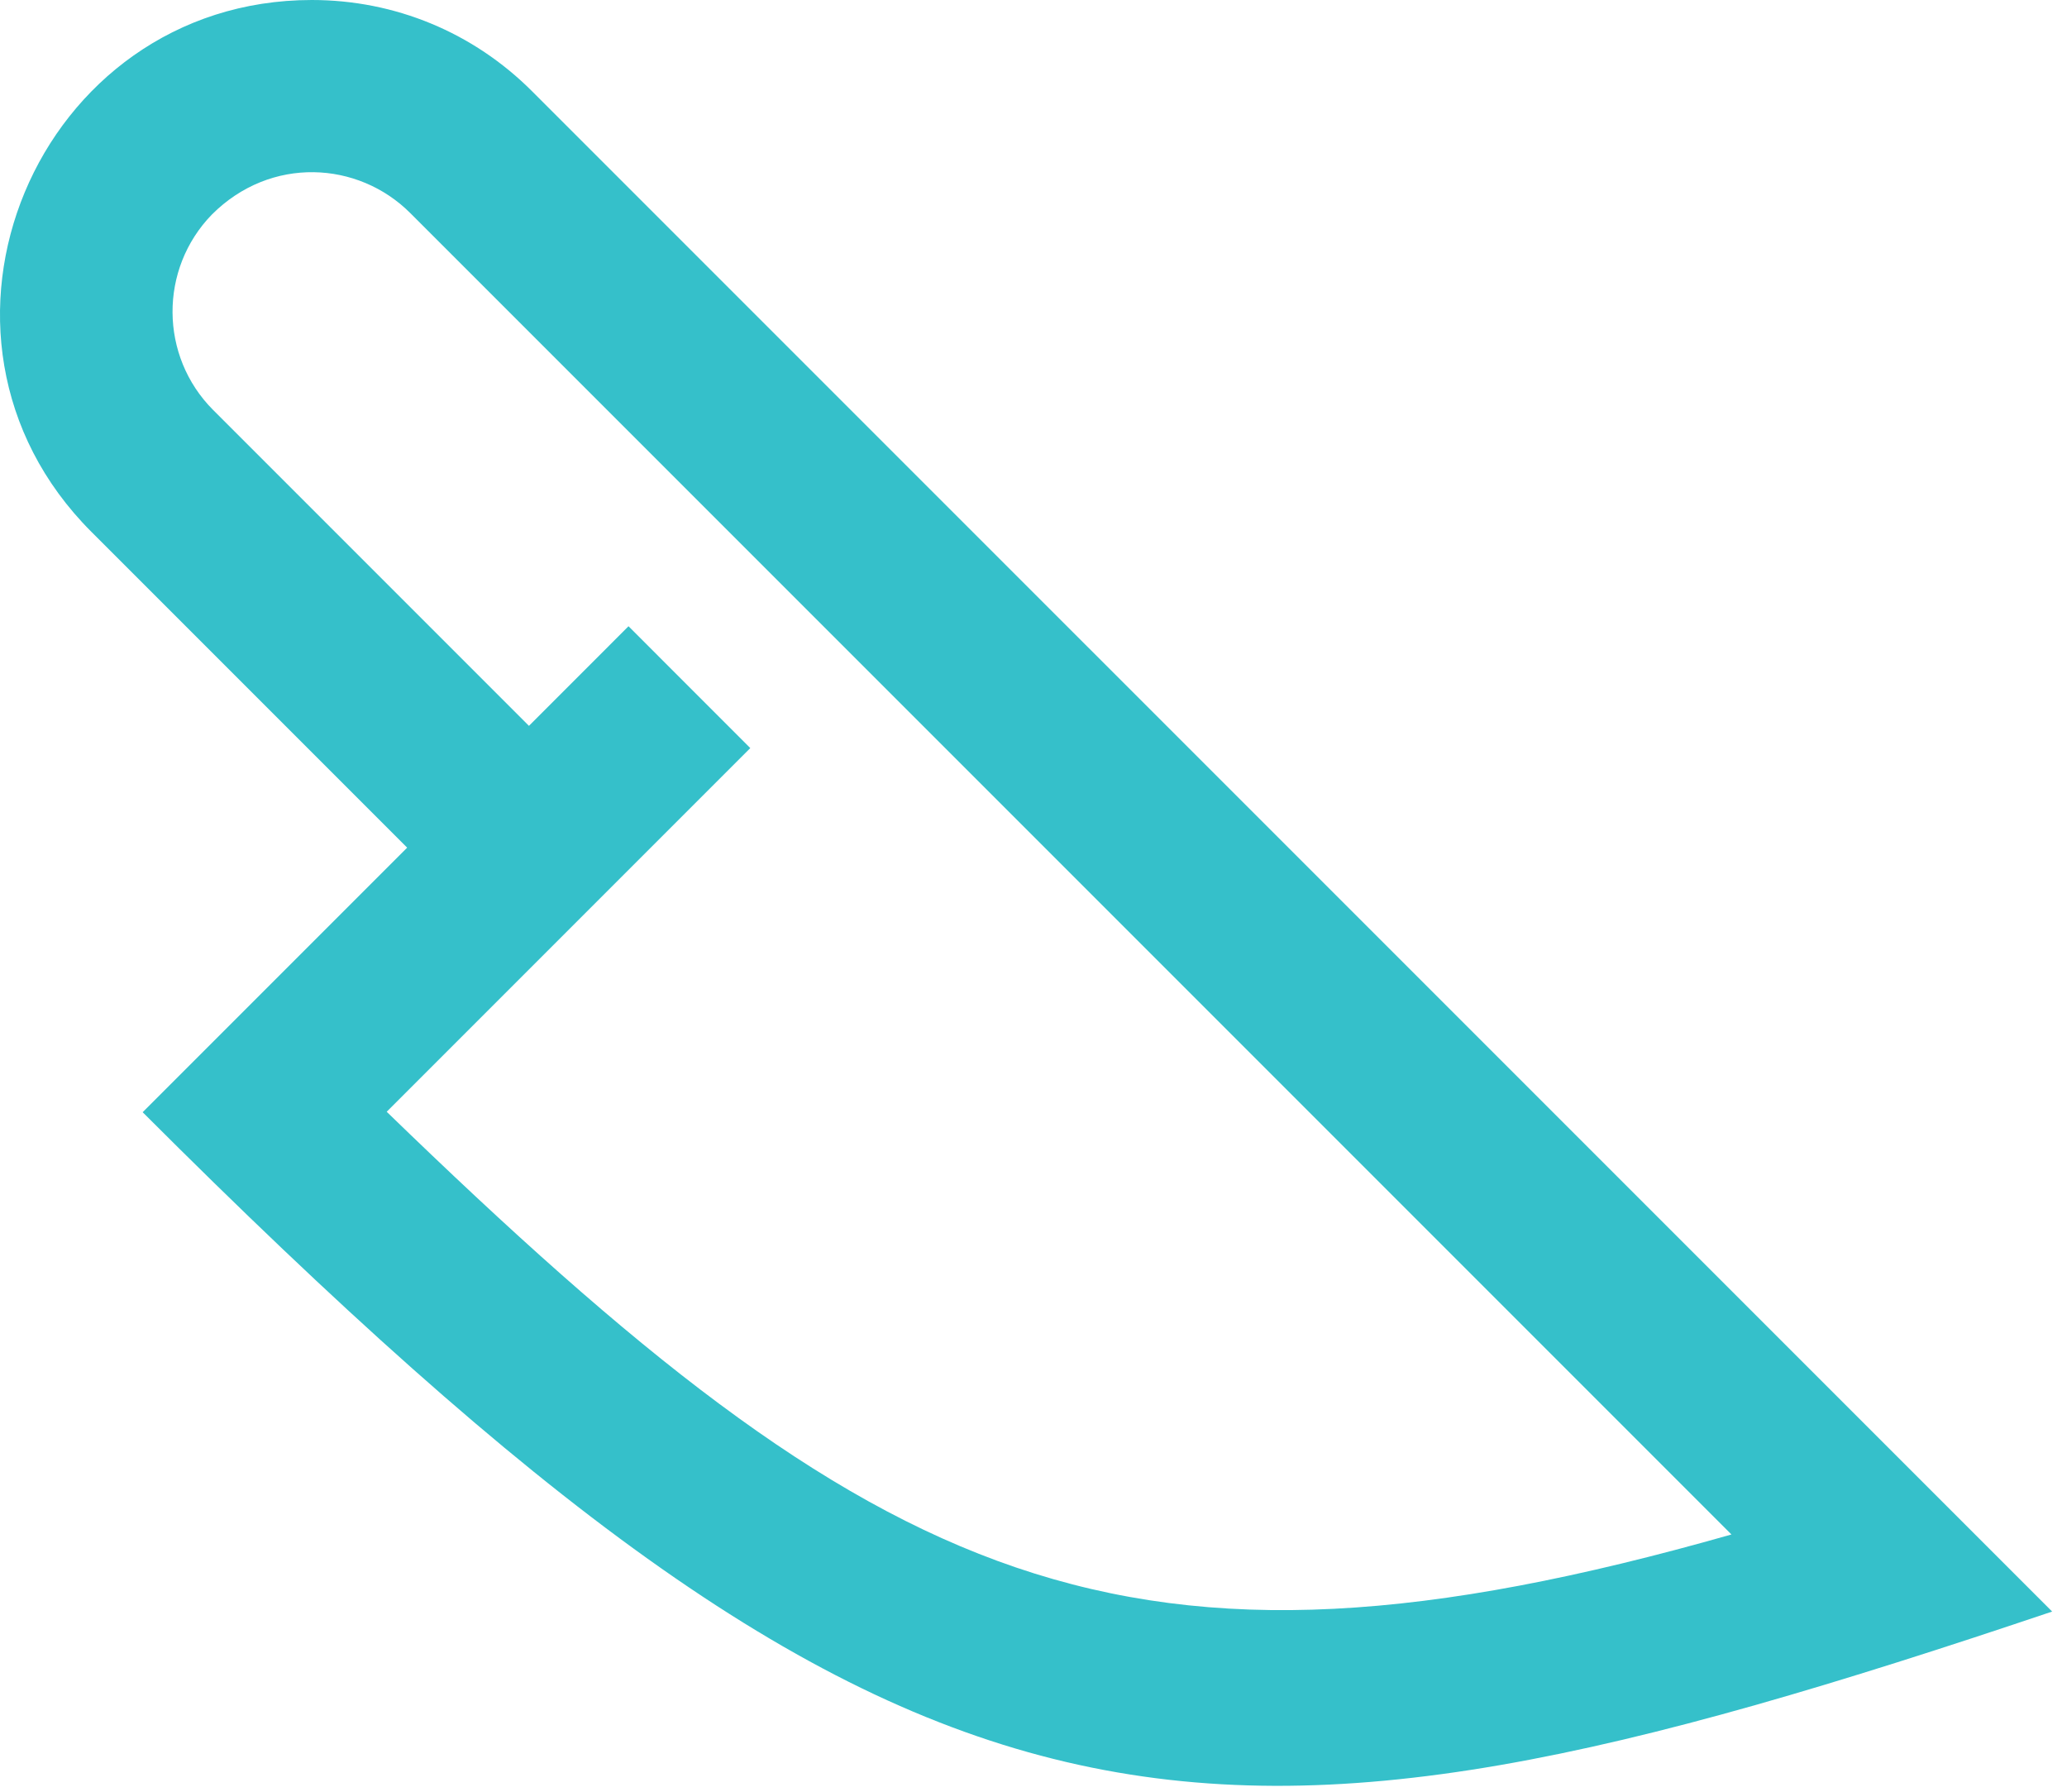
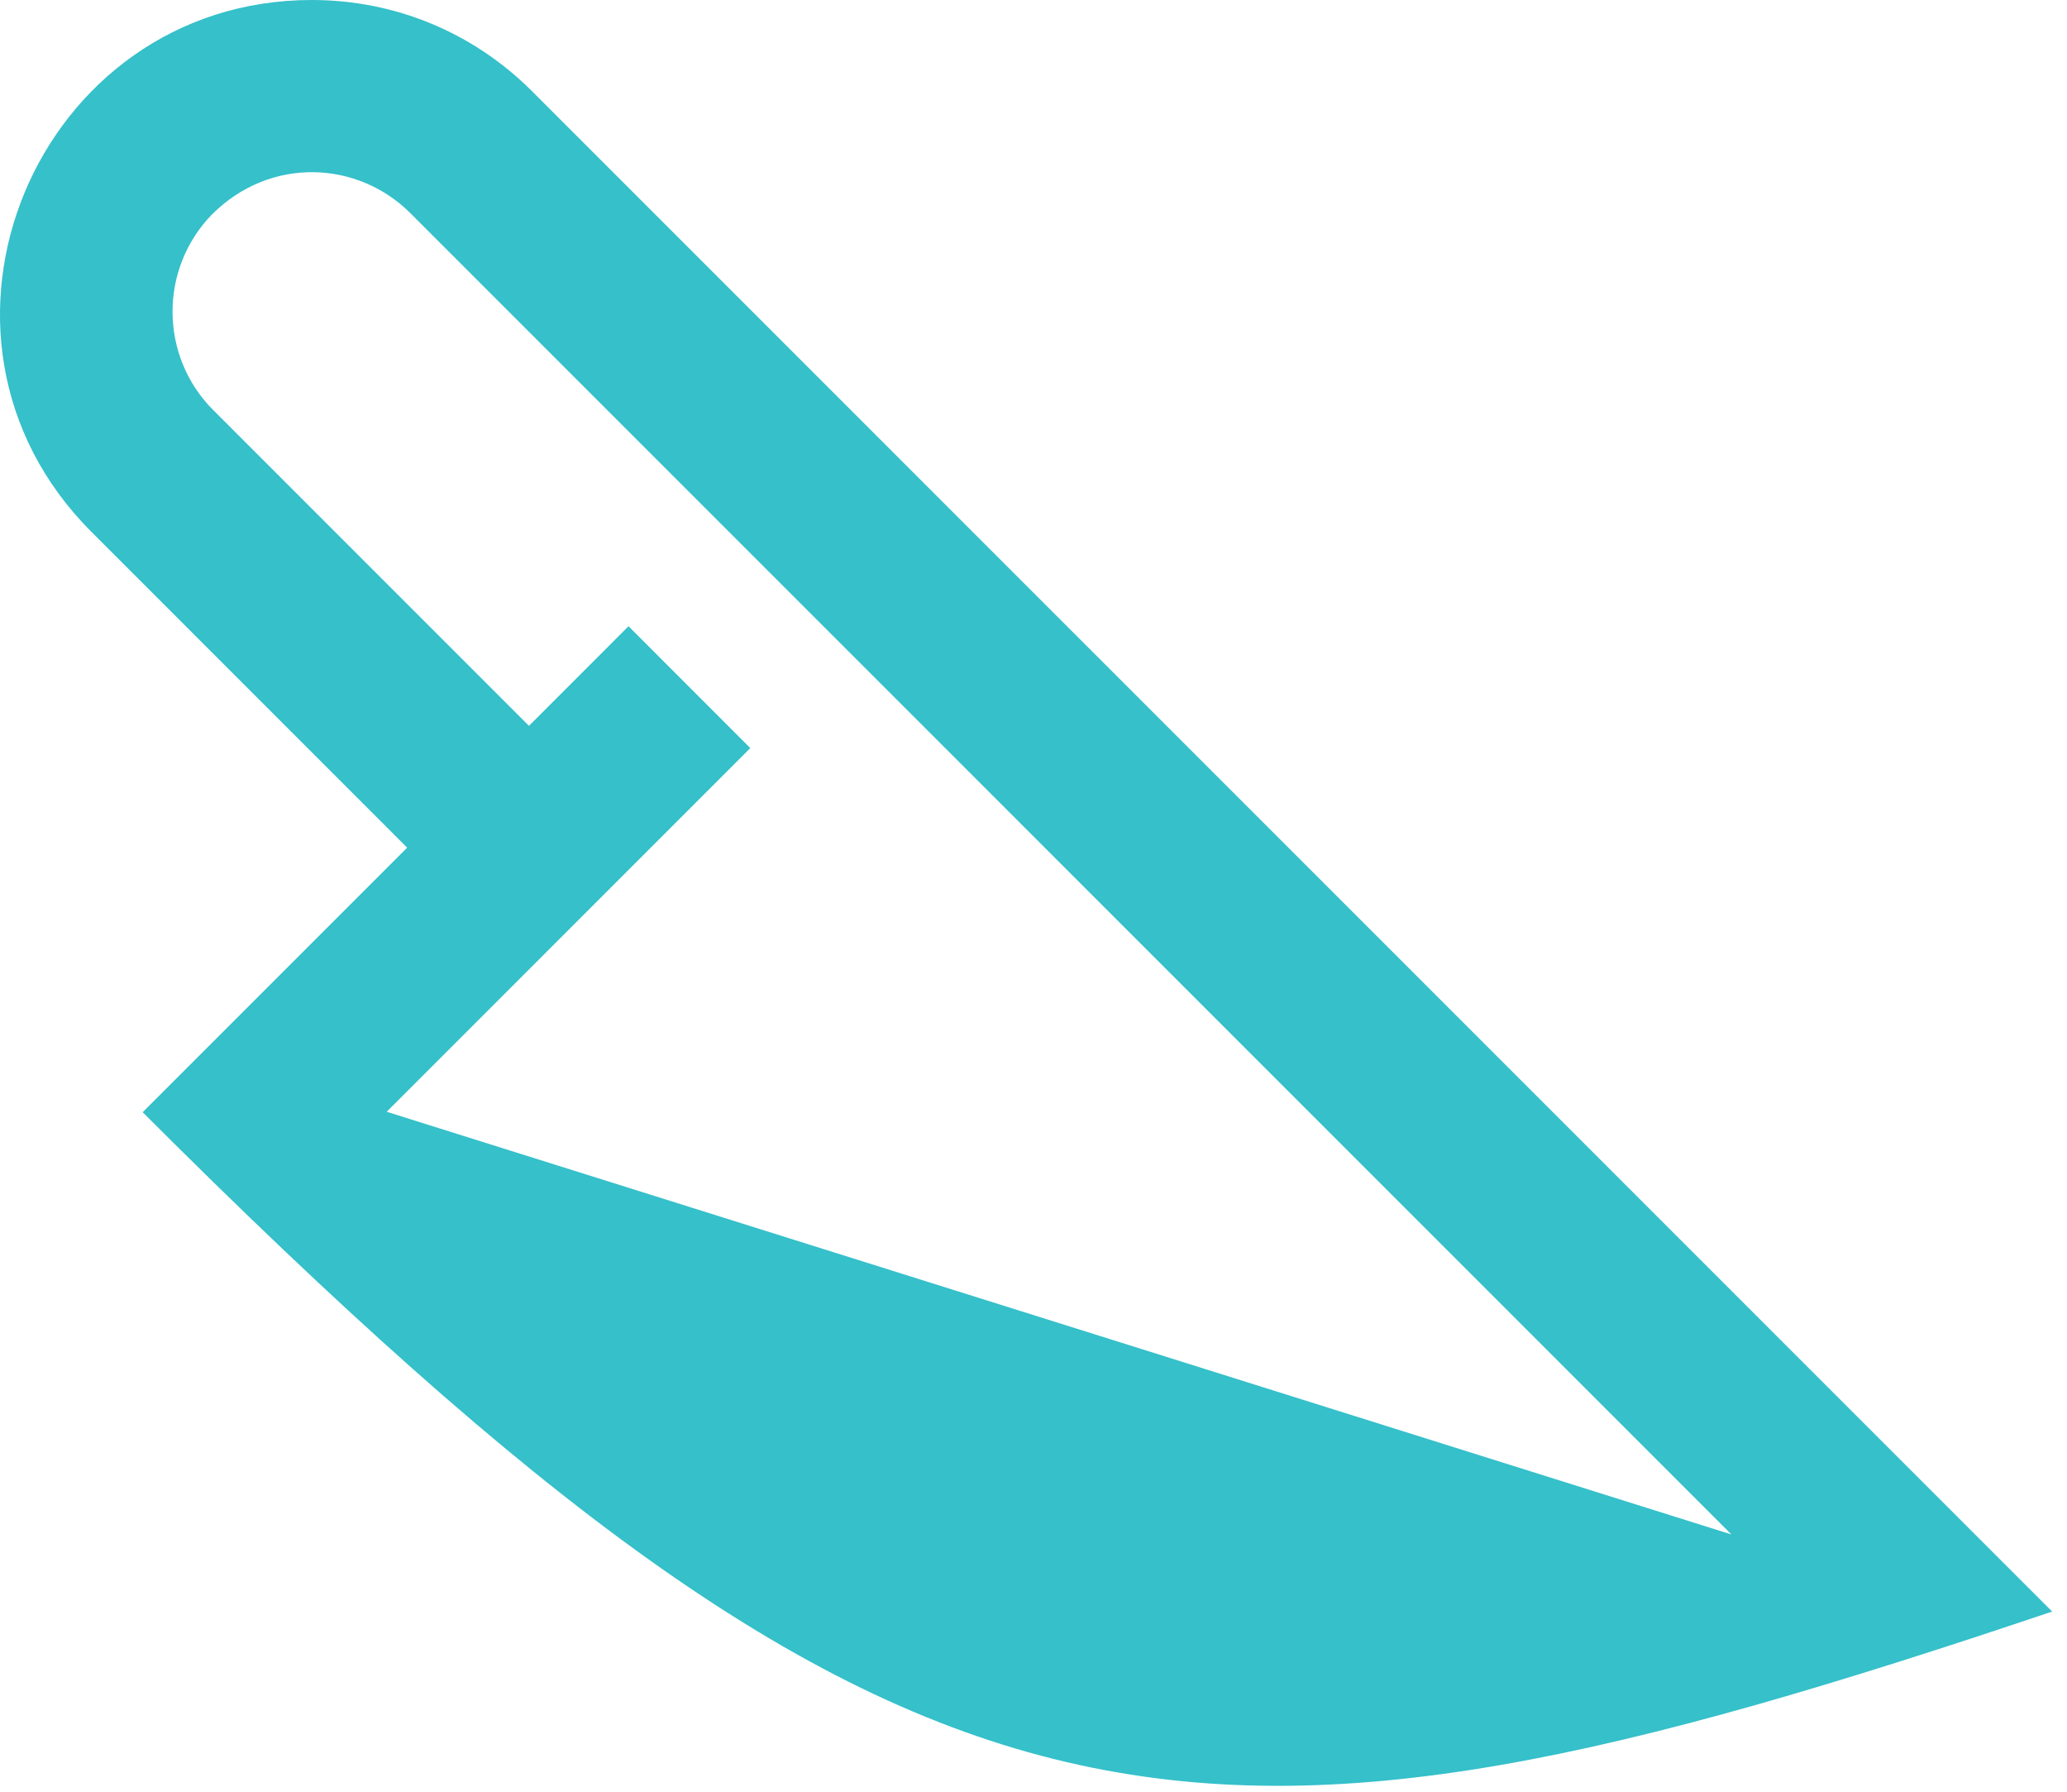
<svg xmlns="http://www.w3.org/2000/svg" width="60" height="52" viewBox="0 0 60 52" fill="none">
-   <path d="M15.444 2.648C13.737 0.94 11.466 0 9.051 0C1.06 0 -3.047 9.736 2.654 15.436L11.819 24.601L4.141 32.279C26.695 54.832 34.592 55.183 59.569 46.771L15.444 2.648ZM11.225 32.266C18.485 25.005 16.179 27.311 21.779 21.711C19.529 19.46 20.494 20.426 18.244 18.175L15.354 21.066L6.189 11.901C4.627 10.338 4.615 7.803 6.152 6.225C7.858 4.52 10.396 4.671 11.908 6.183L50.26 44.534C32.602 49.563 25.549 46.149 11.225 32.266Z" fill="#35C0CA" />
+   <path d="M15.444 2.648C13.737 0.94 11.466 0 9.051 0C1.06 0 -3.047 9.736 2.654 15.436L11.819 24.601L4.141 32.279C26.695 54.832 34.592 55.183 59.569 46.771L15.444 2.648ZM11.225 32.266C18.485 25.005 16.179 27.311 21.779 21.711C19.529 19.46 20.494 20.426 18.244 18.175L15.354 21.066L6.189 11.901C4.627 10.338 4.615 7.803 6.152 6.225C7.858 4.52 10.396 4.671 11.908 6.183L50.26 44.534Z" fill="#35C0CA" />
</svg>